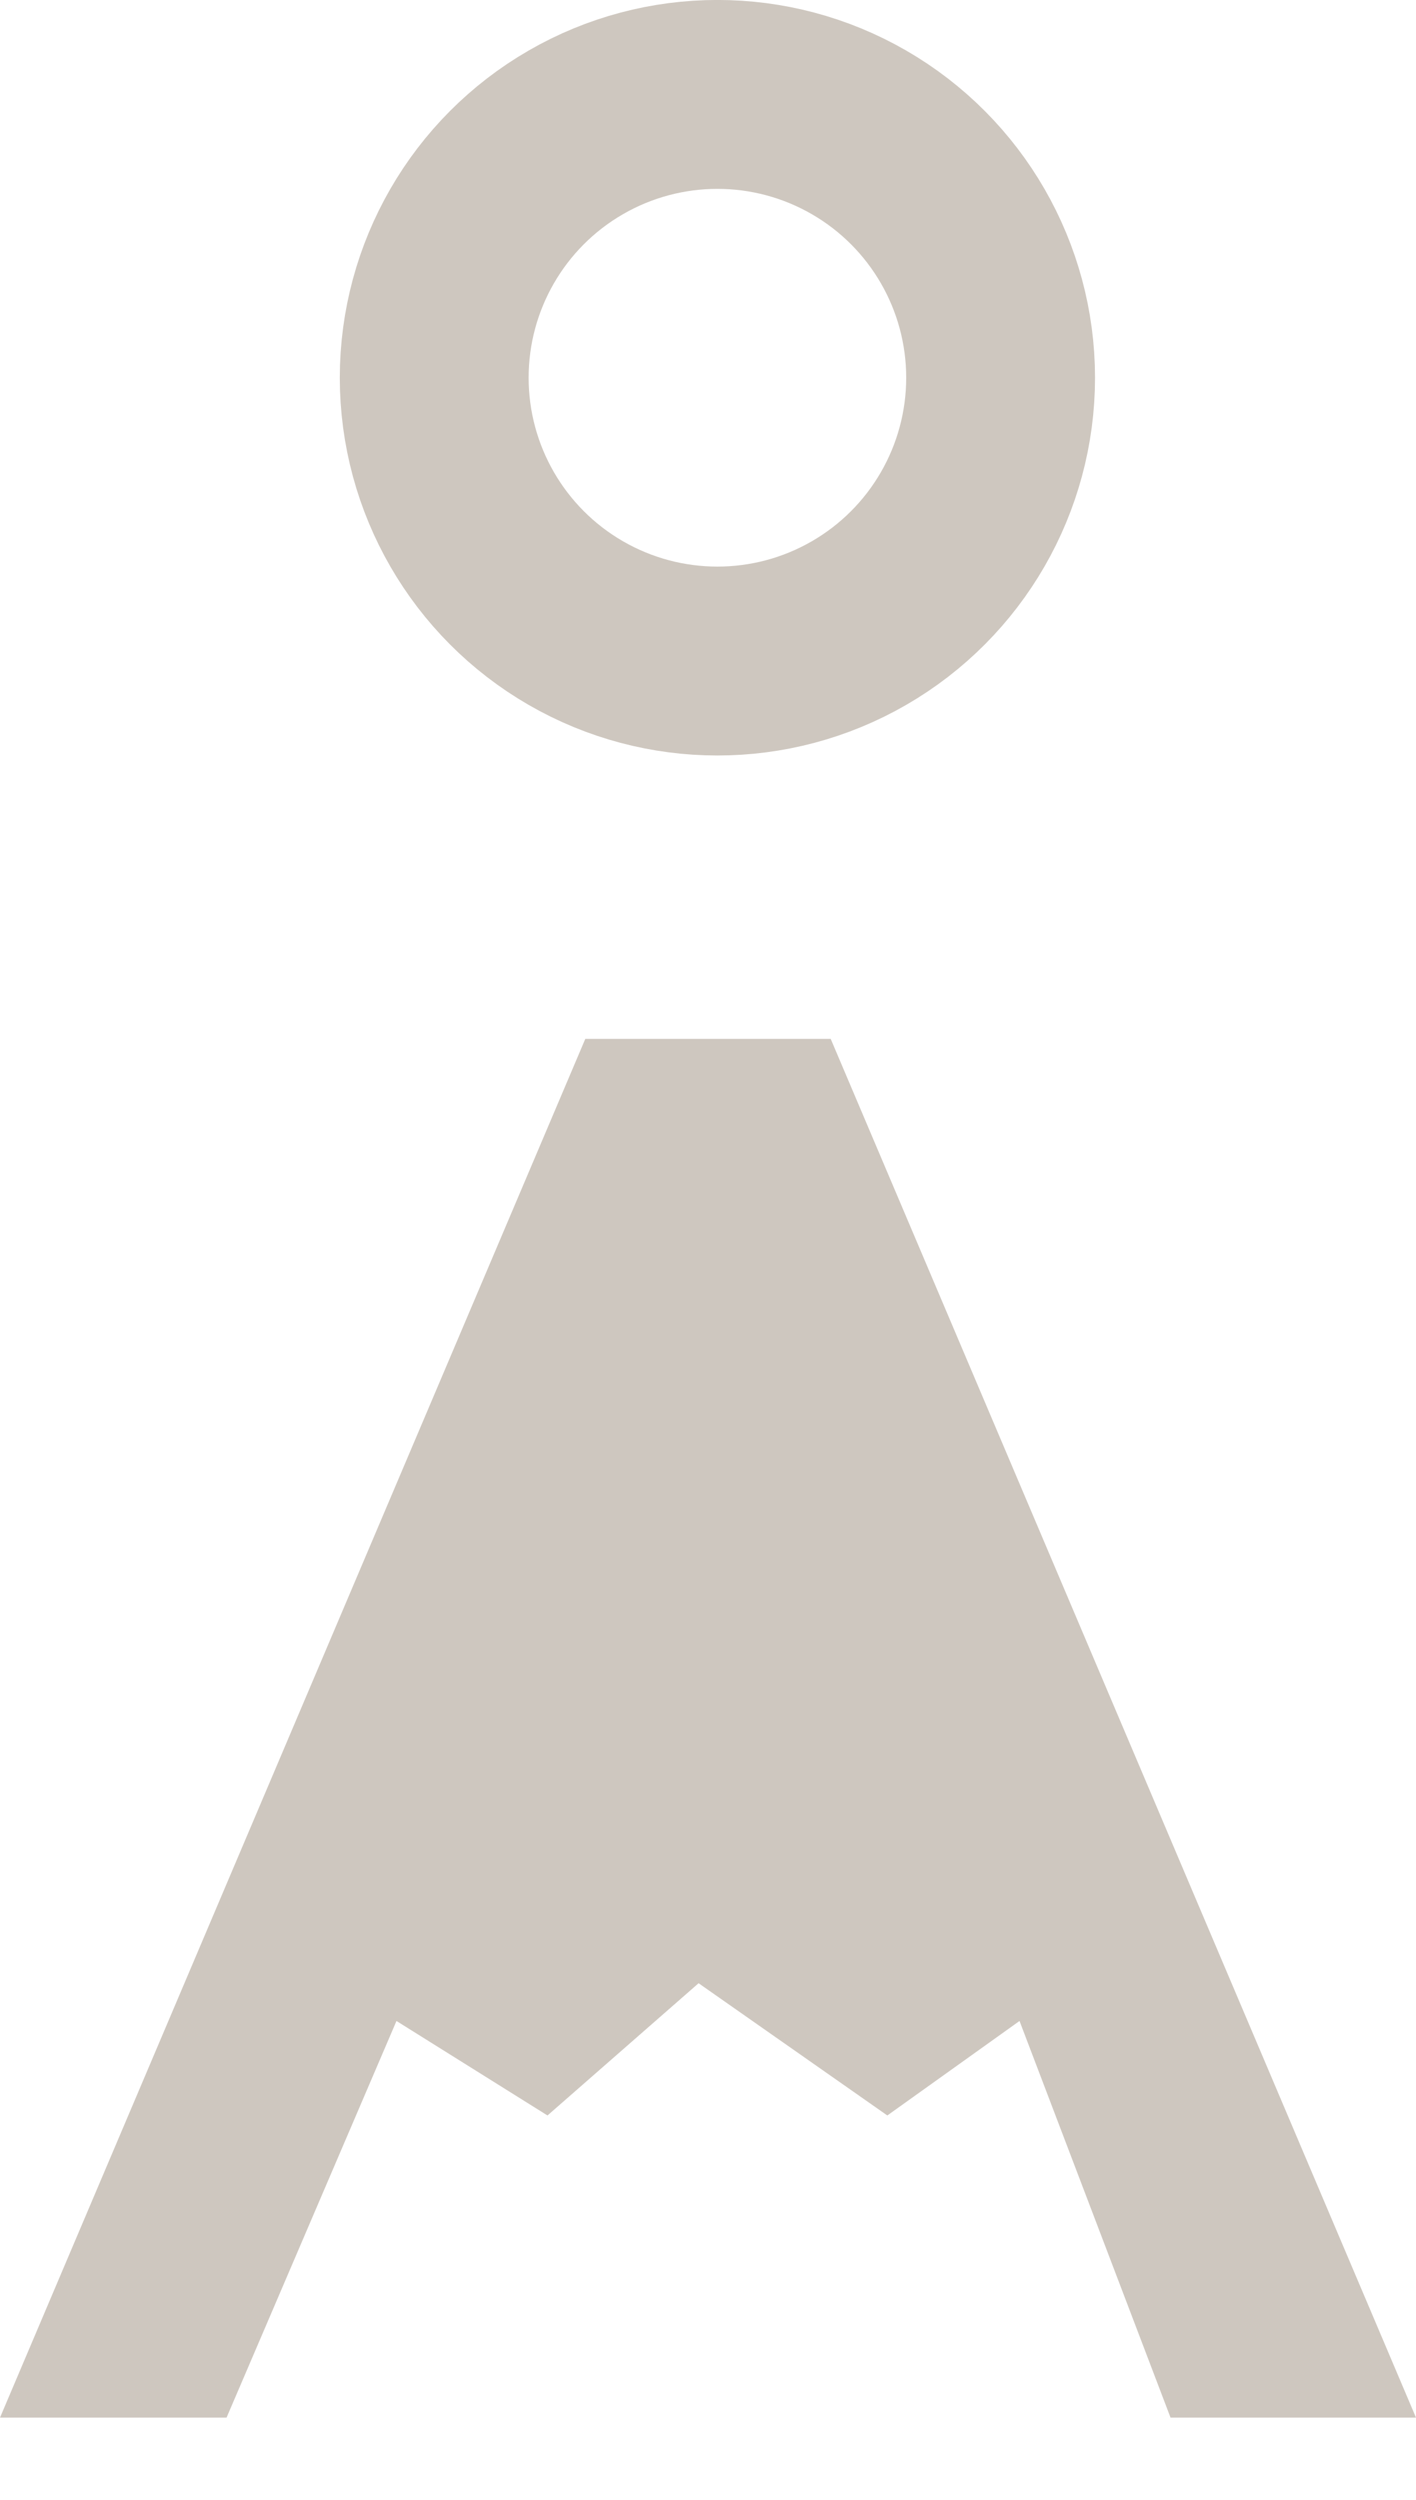
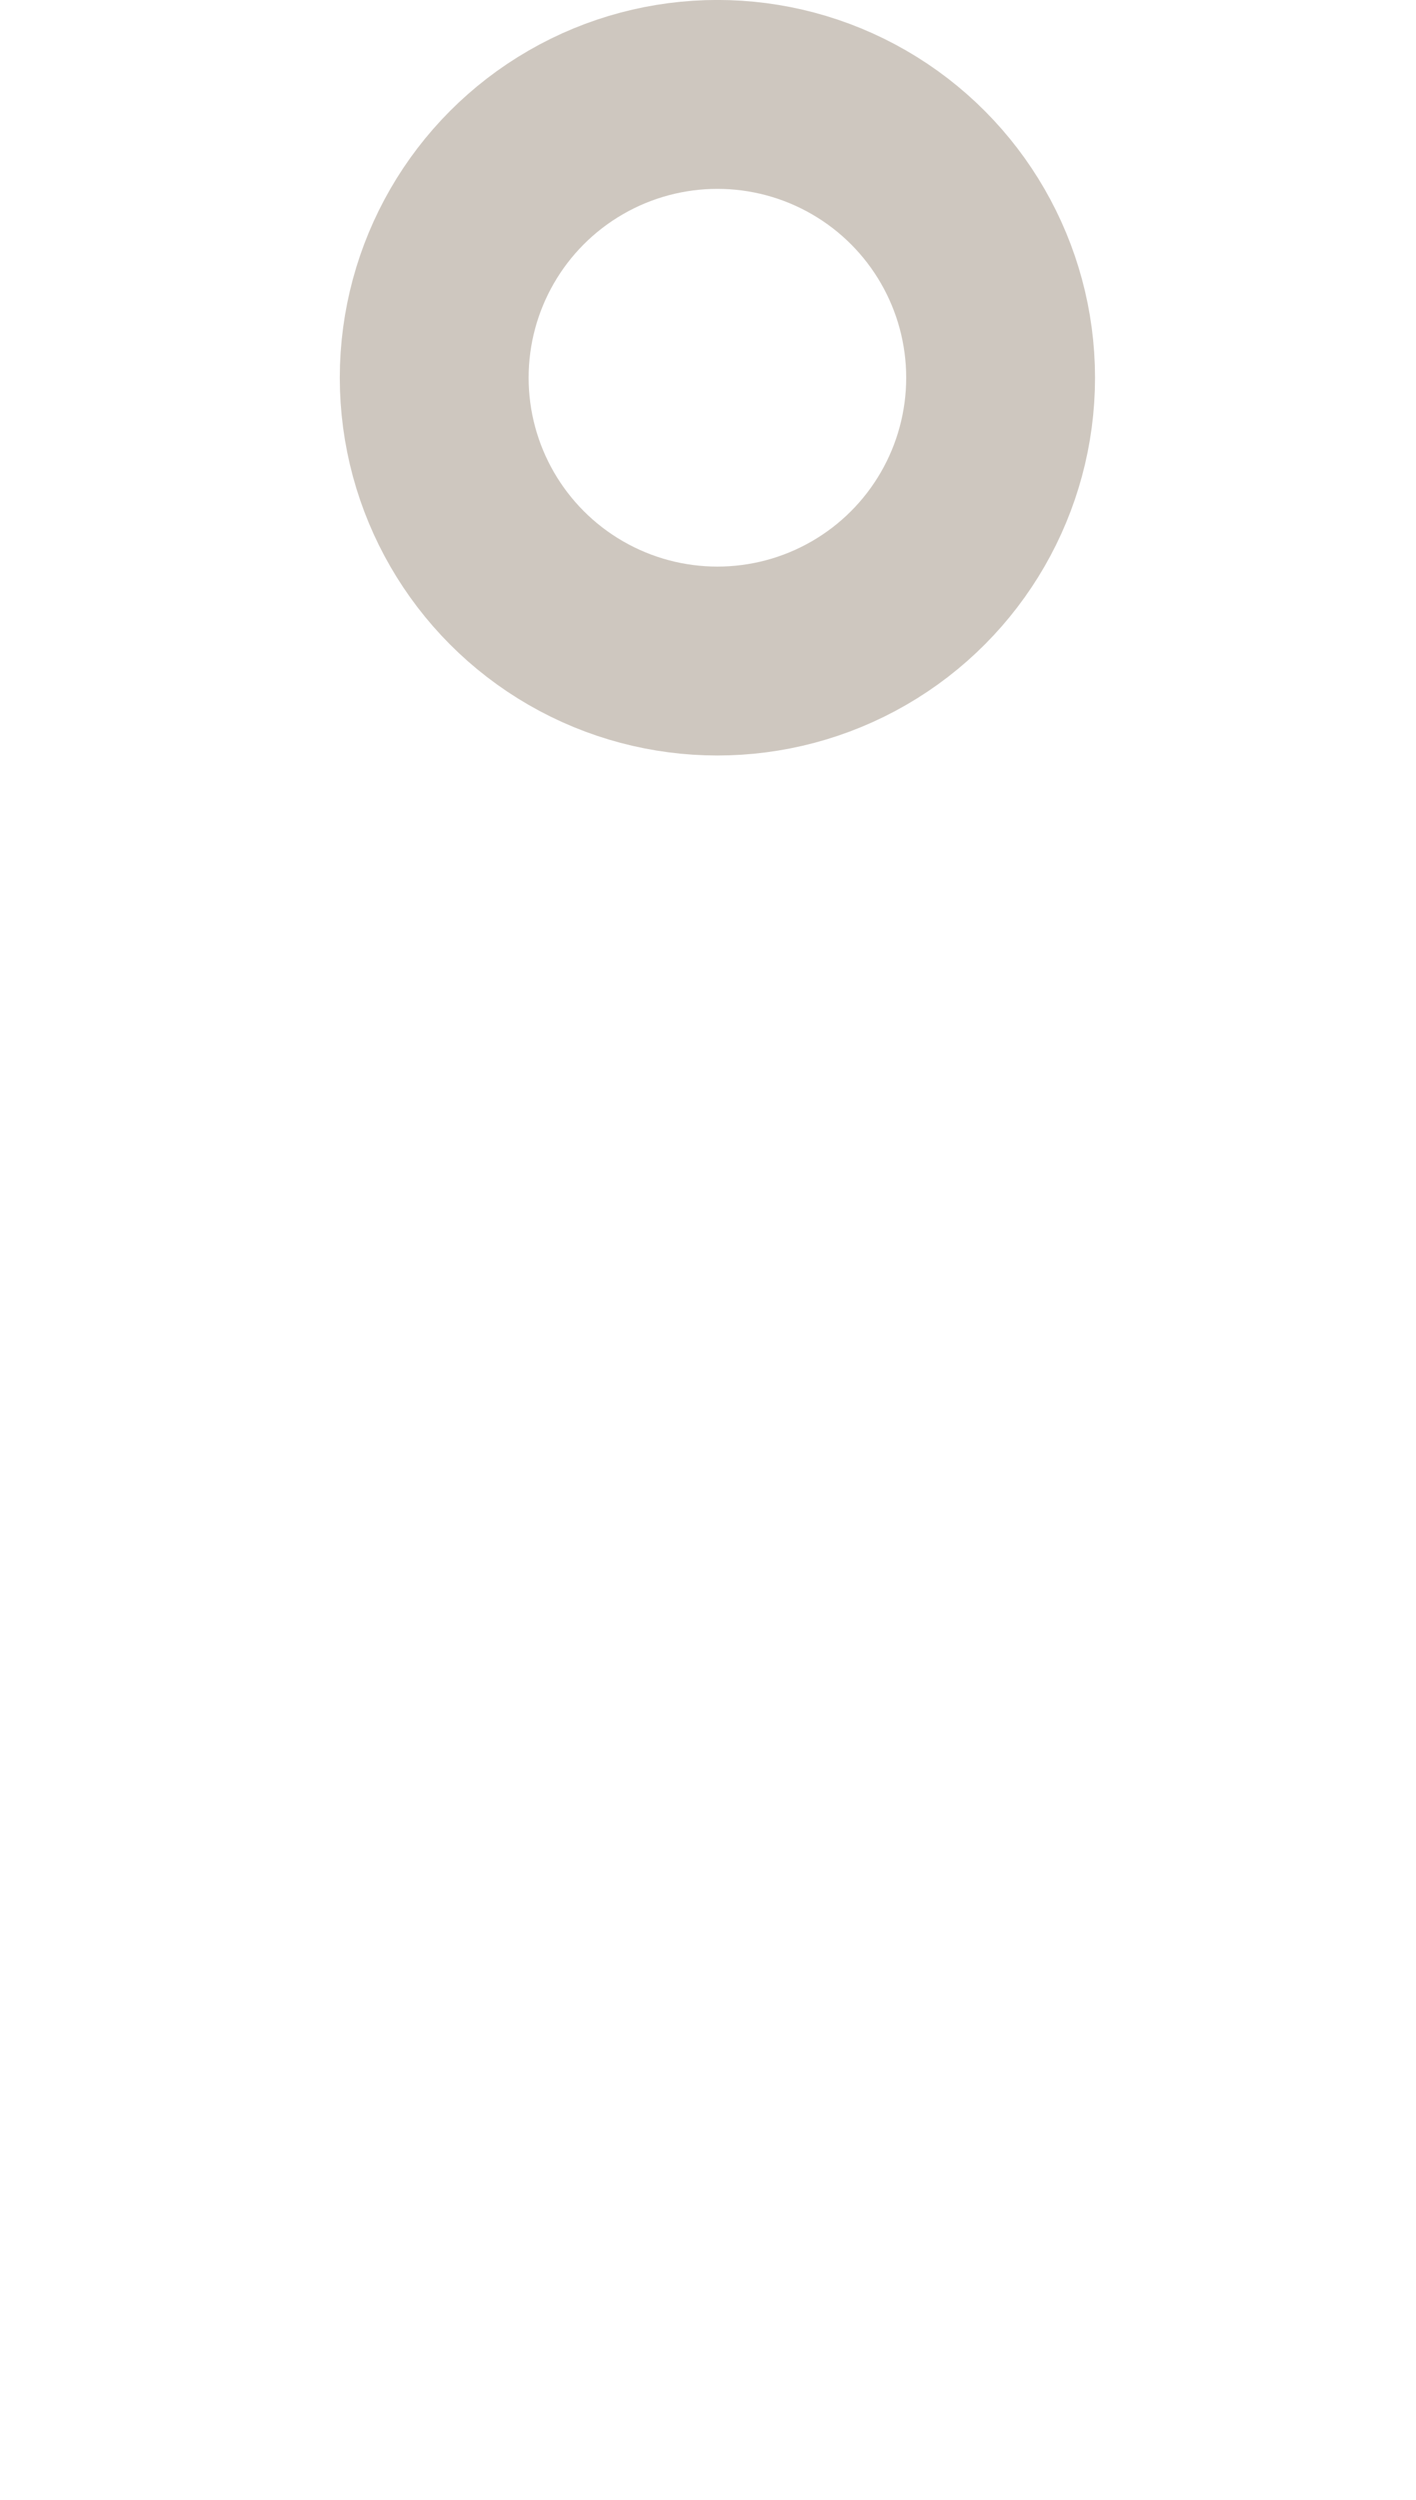
<svg xmlns="http://www.w3.org/2000/svg" width="17" height="30" viewBox="0 0 17 30" fill="none">
-   <path d="M9.973 12.467H7.027L0 29.013H2.72L4.76 24.253L6.573 25.387L8.387 23.8L10.653 25.387L12.24 24.253L14.053 29.013H17L9.973 12.467Z" fill="#CEC7BF" />
  <circle cx="8.613" cy="4.533" r="3.4" stroke="#CEC7BF" stroke-width="2.267" />
</svg>